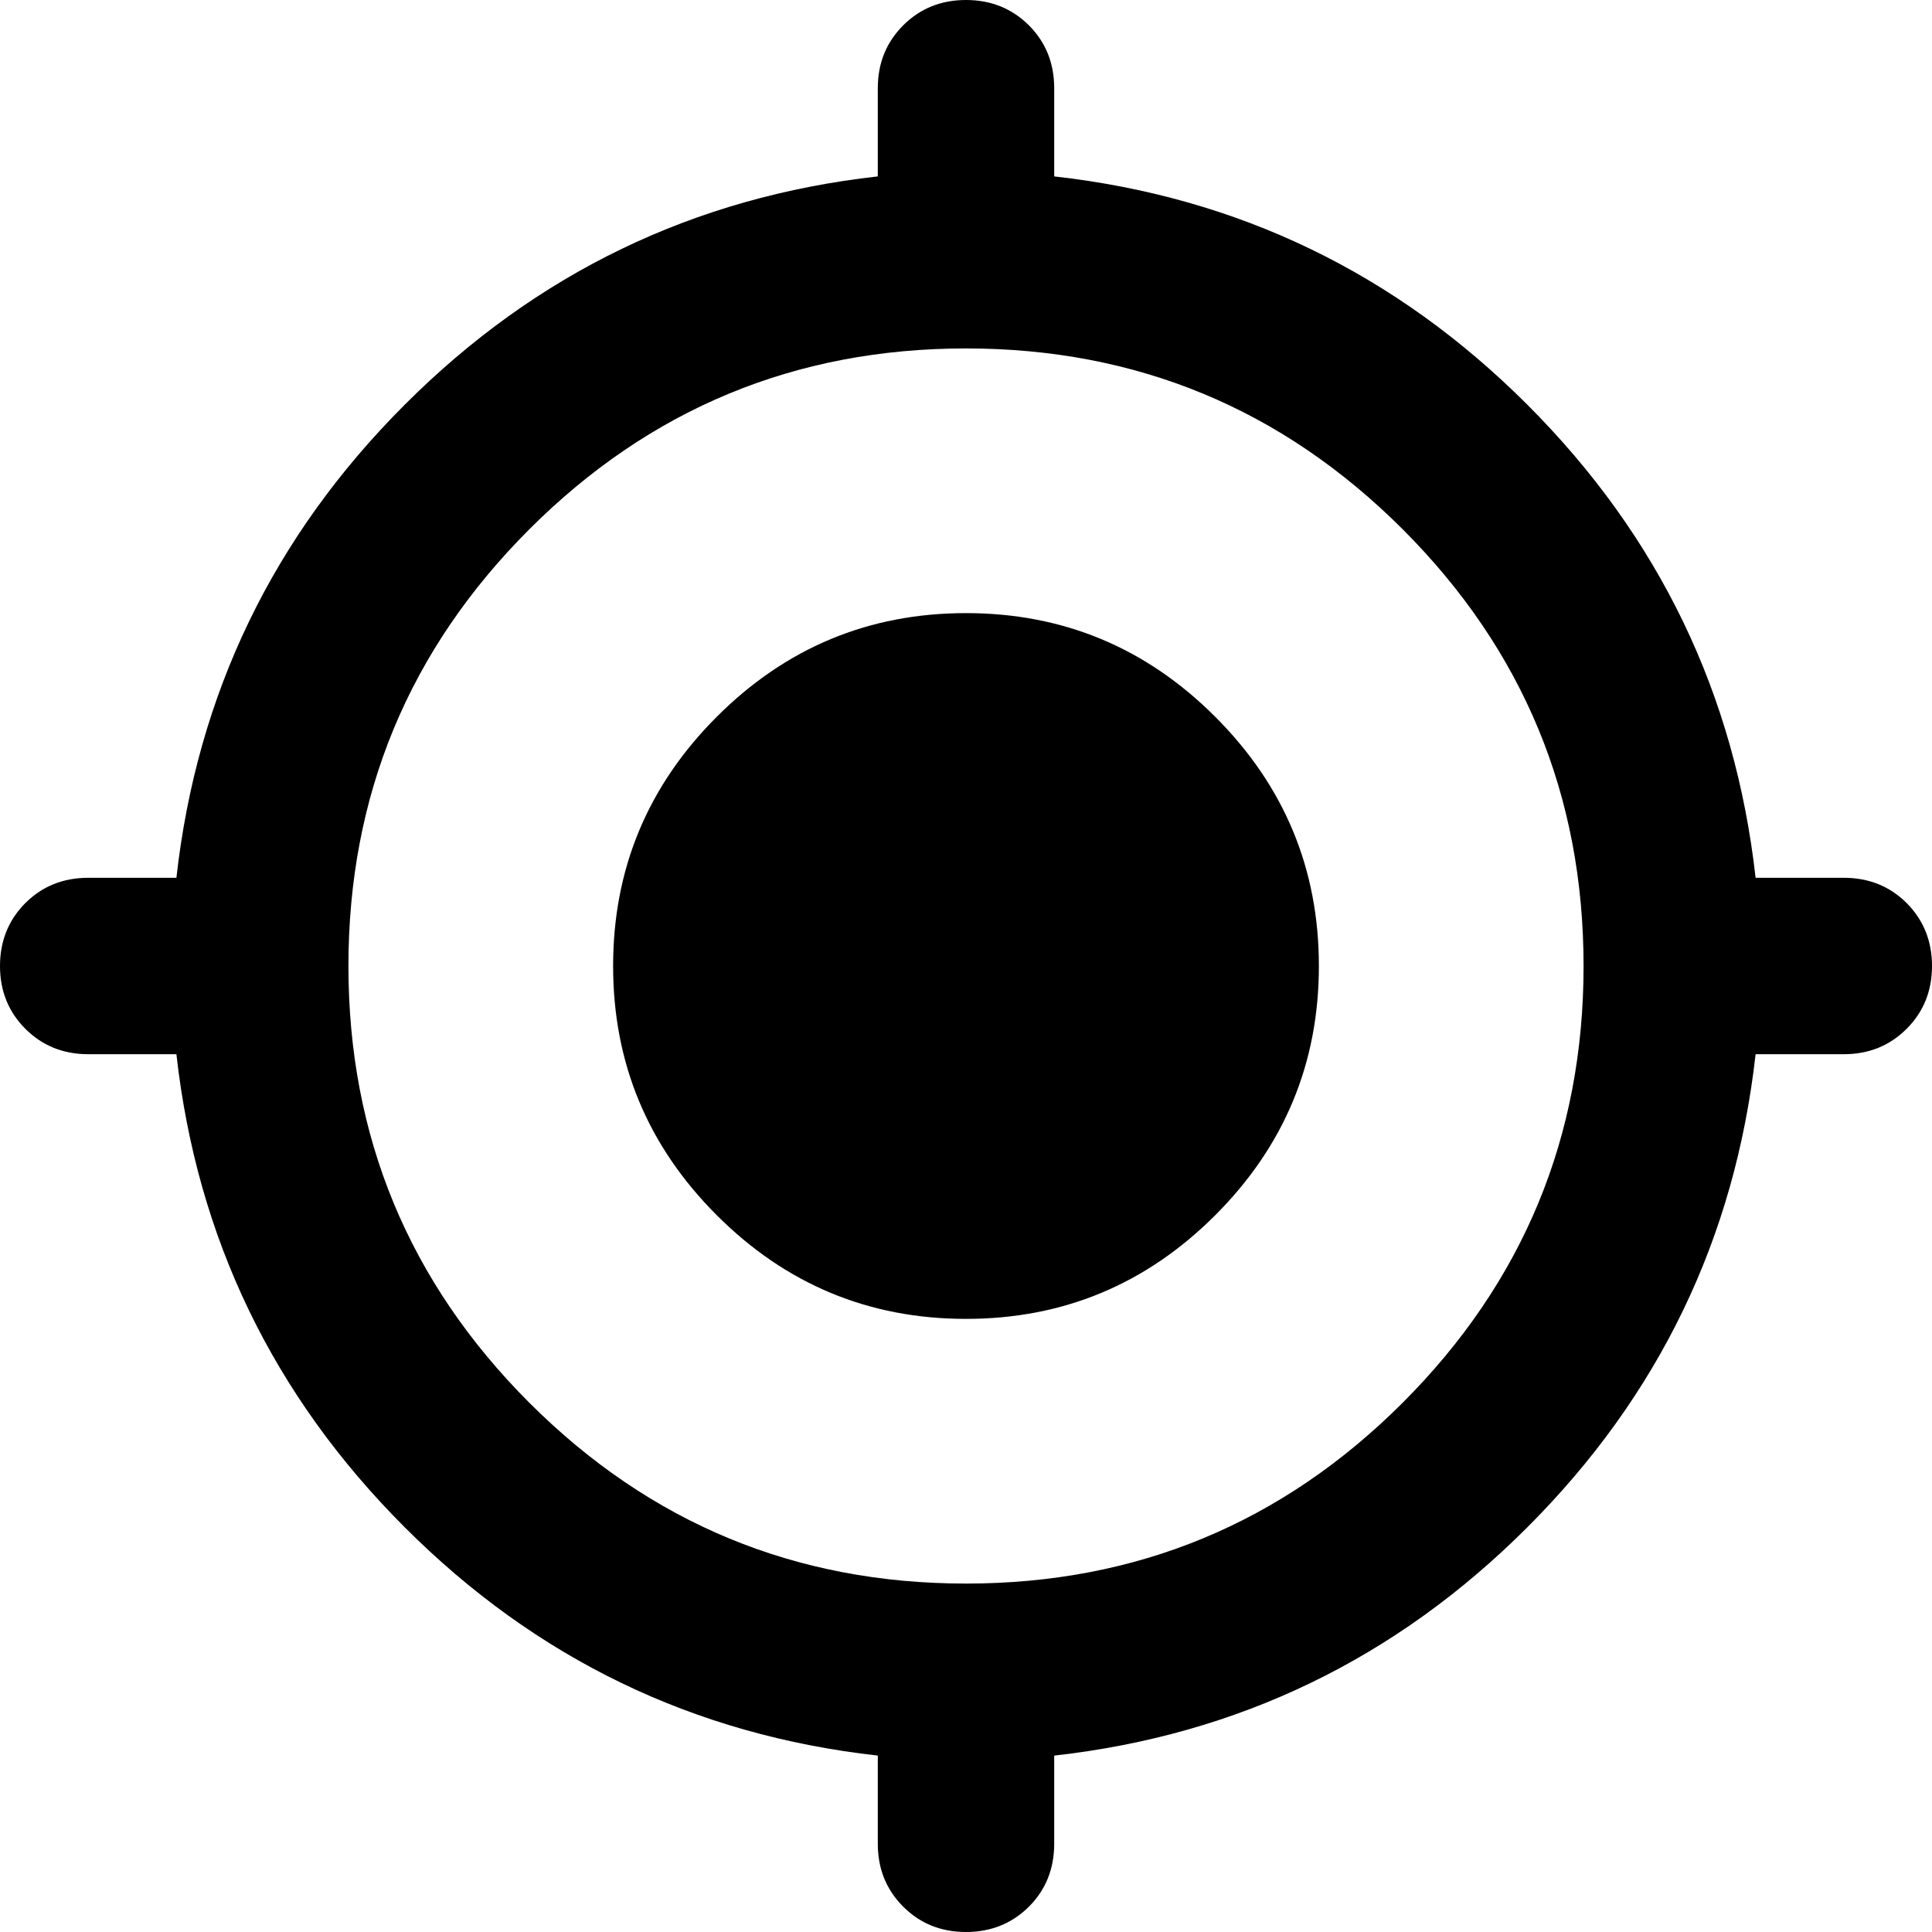
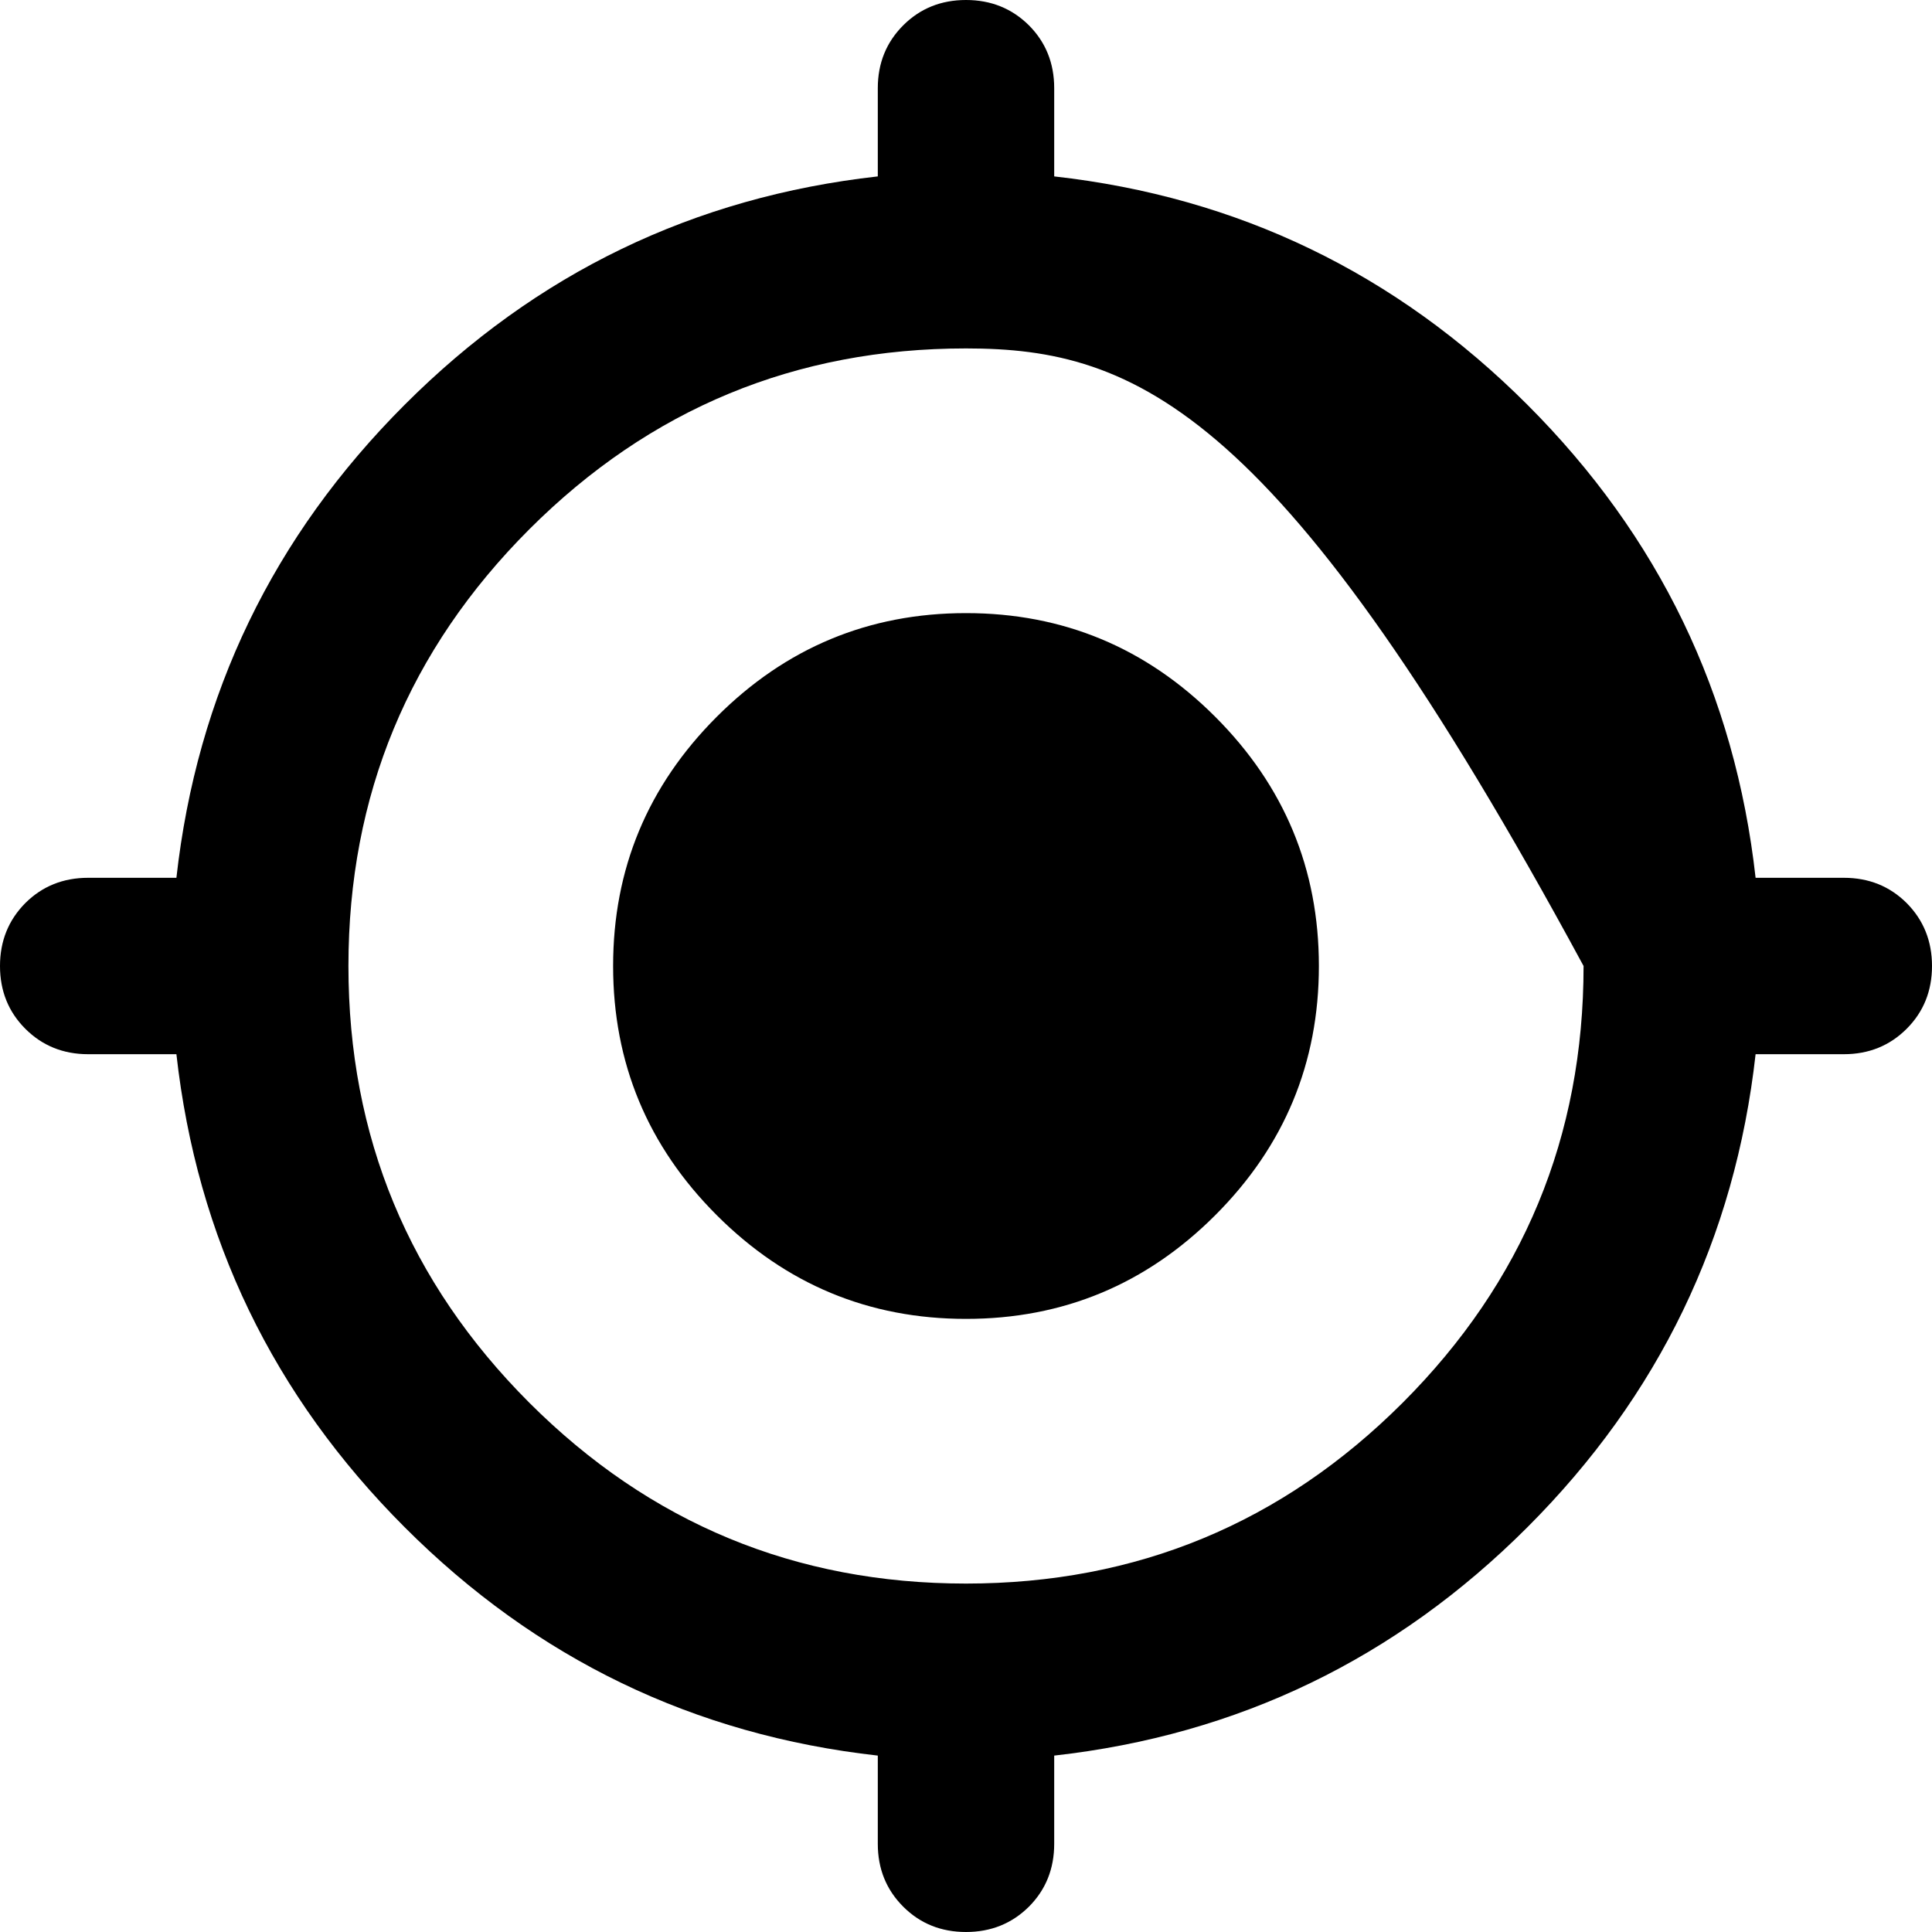
<svg xmlns="http://www.w3.org/2000/svg" width="26" height="26" viewBox="0 0 26 26" fill="none">
-   <path d="M13 26C12.664 26 12.382 25.886 12.155 25.659C11.927 25.431 11.813 25.149 11.813 24.813V23.626C9.339 23.349 7.217 22.325 5.447 20.554C3.676 18.783 2.651 16.661 2.374 14.187H1.187C0.851 14.187 0.569 14.073 0.341 13.845C0.114 13.618 0 13.336 0 13C0 12.664 0.114 12.382 0.341 12.153C0.569 11.926 0.851 11.813 1.187 11.813H2.374C2.651 9.339 3.676 7.217 5.447 5.446C7.217 3.675 9.339 2.651 11.813 2.374V1.187C11.813 0.851 11.927 0.569 12.155 0.341C12.382 0.114 12.664 0 13 0C13.336 0 13.618 0.114 13.847 0.341C14.074 0.569 14.187 0.851 14.187 1.187V2.374C16.661 2.651 18.783 3.675 20.554 5.446C22.325 7.217 23.349 9.339 23.626 11.813H24.813C25.149 11.813 25.431 11.926 25.659 12.153C25.886 12.382 26 12.664 26 13C26 13.336 25.886 13.618 25.659 13.845C25.431 14.073 25.149 14.187 24.813 14.187H23.626C23.349 16.661 22.325 18.783 20.554 20.554C18.783 22.325 16.661 23.349 14.187 23.626V24.813C14.187 25.149 14.074 25.431 13.847 25.659C13.618 25.886 13.336 26 13 26ZM13 21.311C15.295 21.311 17.254 20.499 18.877 18.877C20.499 17.254 21.311 15.295 21.311 13C21.311 10.705 20.499 8.746 18.877 7.123C17.254 5.501 15.295 4.689 13 4.689C10.705 4.689 8.746 5.501 7.123 7.123C5.501 8.746 4.689 10.705 4.689 13C4.689 15.295 5.501 17.254 7.123 18.877C8.746 20.499 10.705 21.311 13 21.311ZM13 17.749C11.694 17.749 10.576 17.284 9.646 16.354C8.716 15.424 8.251 14.306 8.251 13C8.251 11.694 8.716 10.576 9.646 9.646C10.576 8.716 11.694 8.251 13 8.251C14.306 8.251 15.424 8.716 16.354 9.646C17.284 10.576 17.749 11.694 17.749 13C17.749 14.306 17.284 15.424 16.354 16.354C15.424 17.284 14.306 17.749 13 17.749Z" fill="black" />
+   <path d="M13 26C12.664 26 12.382 25.886 12.155 25.659C11.927 25.431 11.813 25.149 11.813 24.813V23.626C9.339 23.349 7.217 22.325 5.447 20.554C3.676 18.783 2.651 16.661 2.374 14.187H1.187C0.851 14.187 0.569 14.073 0.341 13.845C0.114 13.618 0 13.336 0 13C0 12.664 0.114 12.382 0.341 12.153C0.569 11.926 0.851 11.813 1.187 11.813H2.374C2.651 9.339 3.676 7.217 5.447 5.446C7.217 3.675 9.339 2.651 11.813 2.374V1.187C11.813 0.851 11.927 0.569 12.155 0.341C12.382 0.114 12.664 0 13 0C13.336 0 13.618 0.114 13.847 0.341C14.074 0.569 14.187 0.851 14.187 1.187V2.374C16.661 2.651 18.783 3.675 20.554 5.446C22.325 7.217 23.349 9.339 23.626 11.813H24.813C25.149 11.813 25.431 11.926 25.659 12.153C25.886 12.382 26 12.664 26 13C26 13.336 25.886 13.618 25.659 13.845C25.431 14.073 25.149 14.187 24.813 14.187H23.626C23.349 16.661 22.325 18.783 20.554 20.554C18.783 22.325 16.661 23.349 14.187 23.626V24.813C14.187 25.149 14.074 25.431 13.847 25.659C13.618 25.886 13.336 26 13 26ZM13 21.311C15.295 21.311 17.254 20.499 18.877 18.877C20.499 17.254 21.311 15.295 21.311 13C17.254 5.501 15.295 4.689 13 4.689C10.705 4.689 8.746 5.501 7.123 7.123C5.501 8.746 4.689 10.705 4.689 13C4.689 15.295 5.501 17.254 7.123 18.877C8.746 20.499 10.705 21.311 13 21.311ZM13 17.749C11.694 17.749 10.576 17.284 9.646 16.354C8.716 15.424 8.251 14.306 8.251 13C8.251 11.694 8.716 10.576 9.646 9.646C10.576 8.716 11.694 8.251 13 8.251C14.306 8.251 15.424 8.716 16.354 9.646C17.284 10.576 17.749 11.694 17.749 13C17.749 14.306 17.284 15.424 16.354 16.354C15.424 17.284 14.306 17.749 13 17.749Z" fill="black" />
</svg>